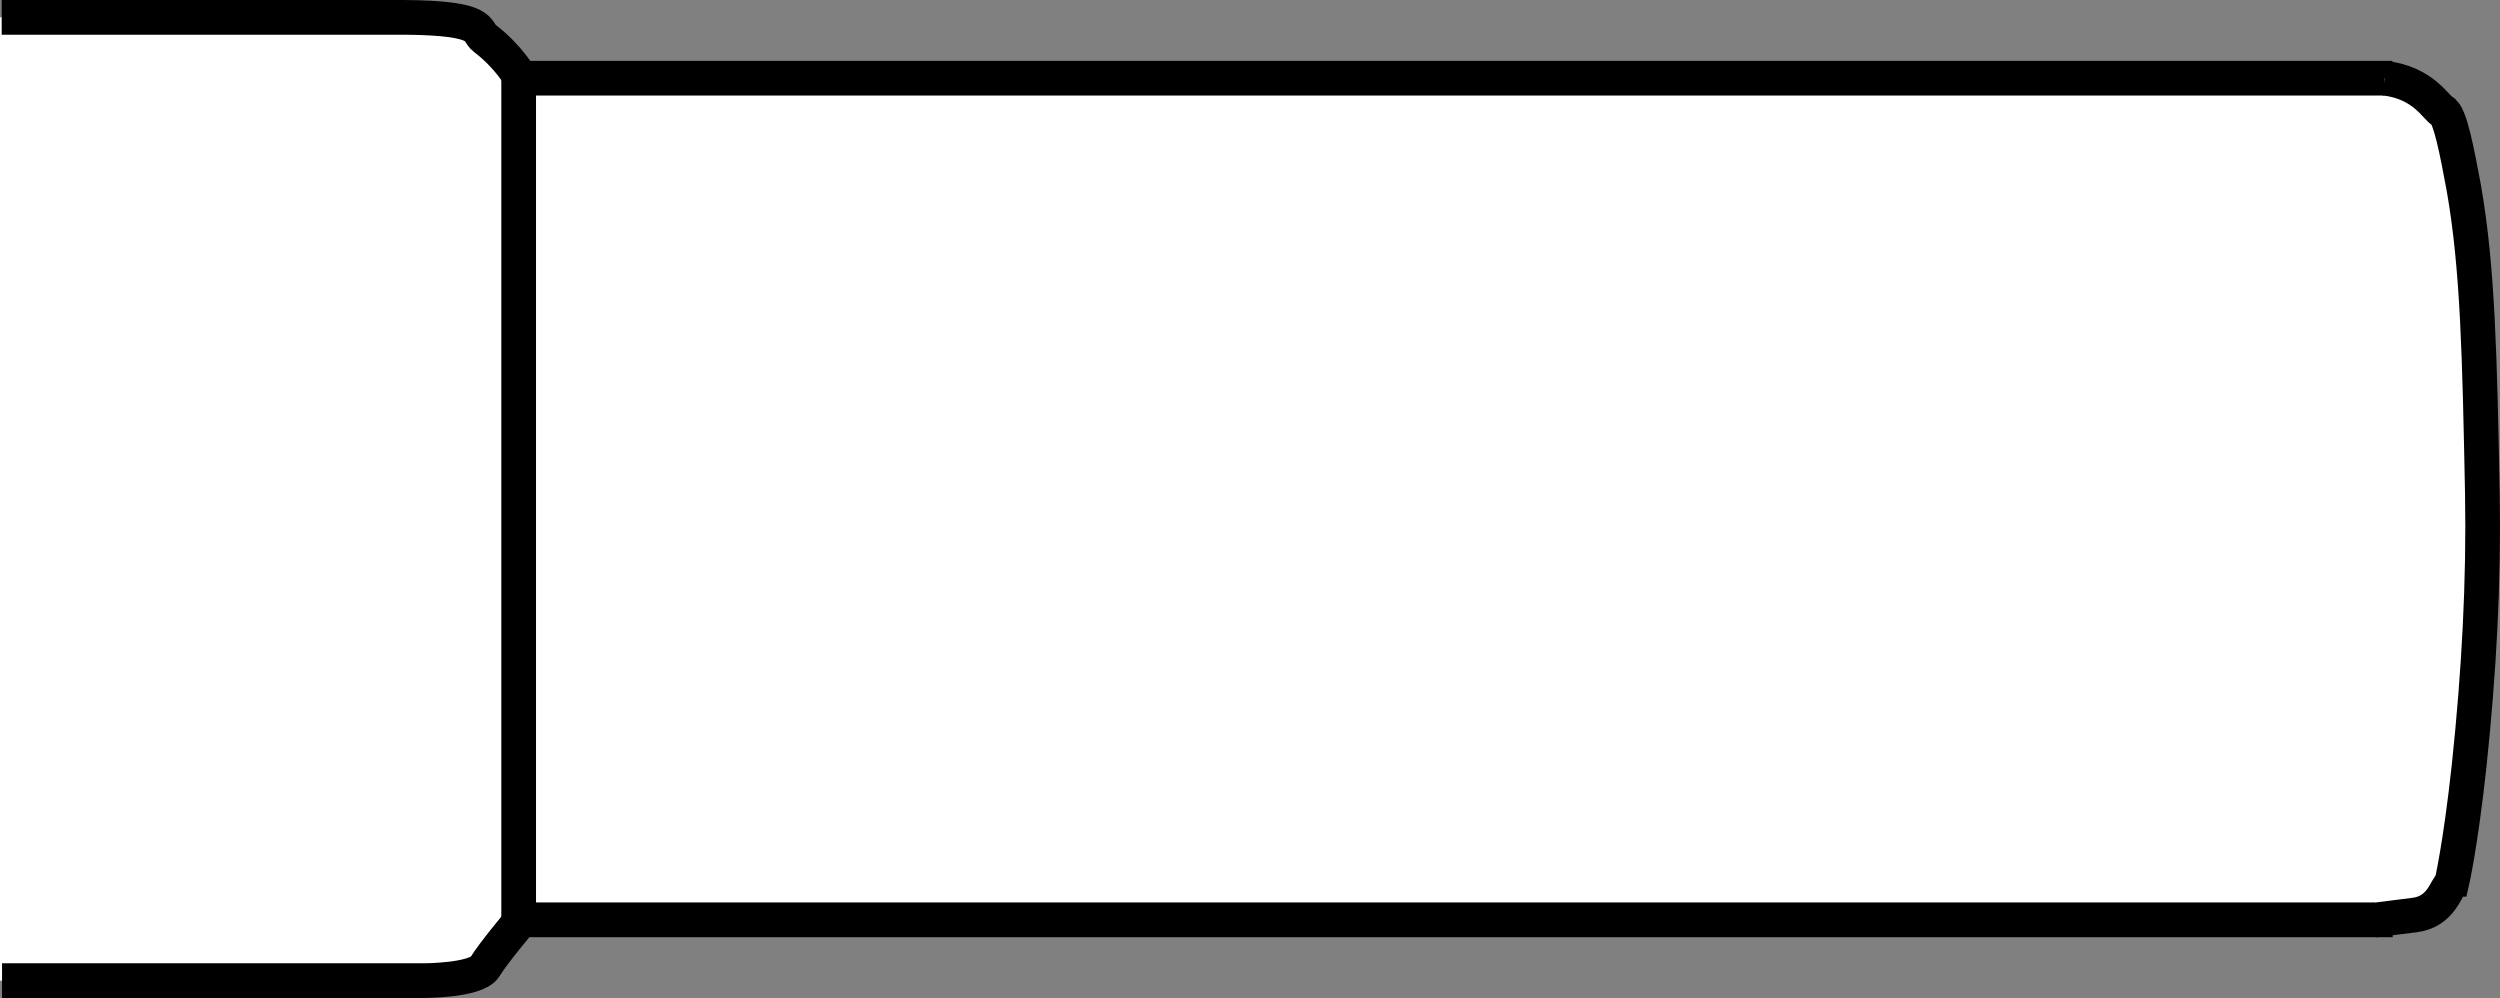
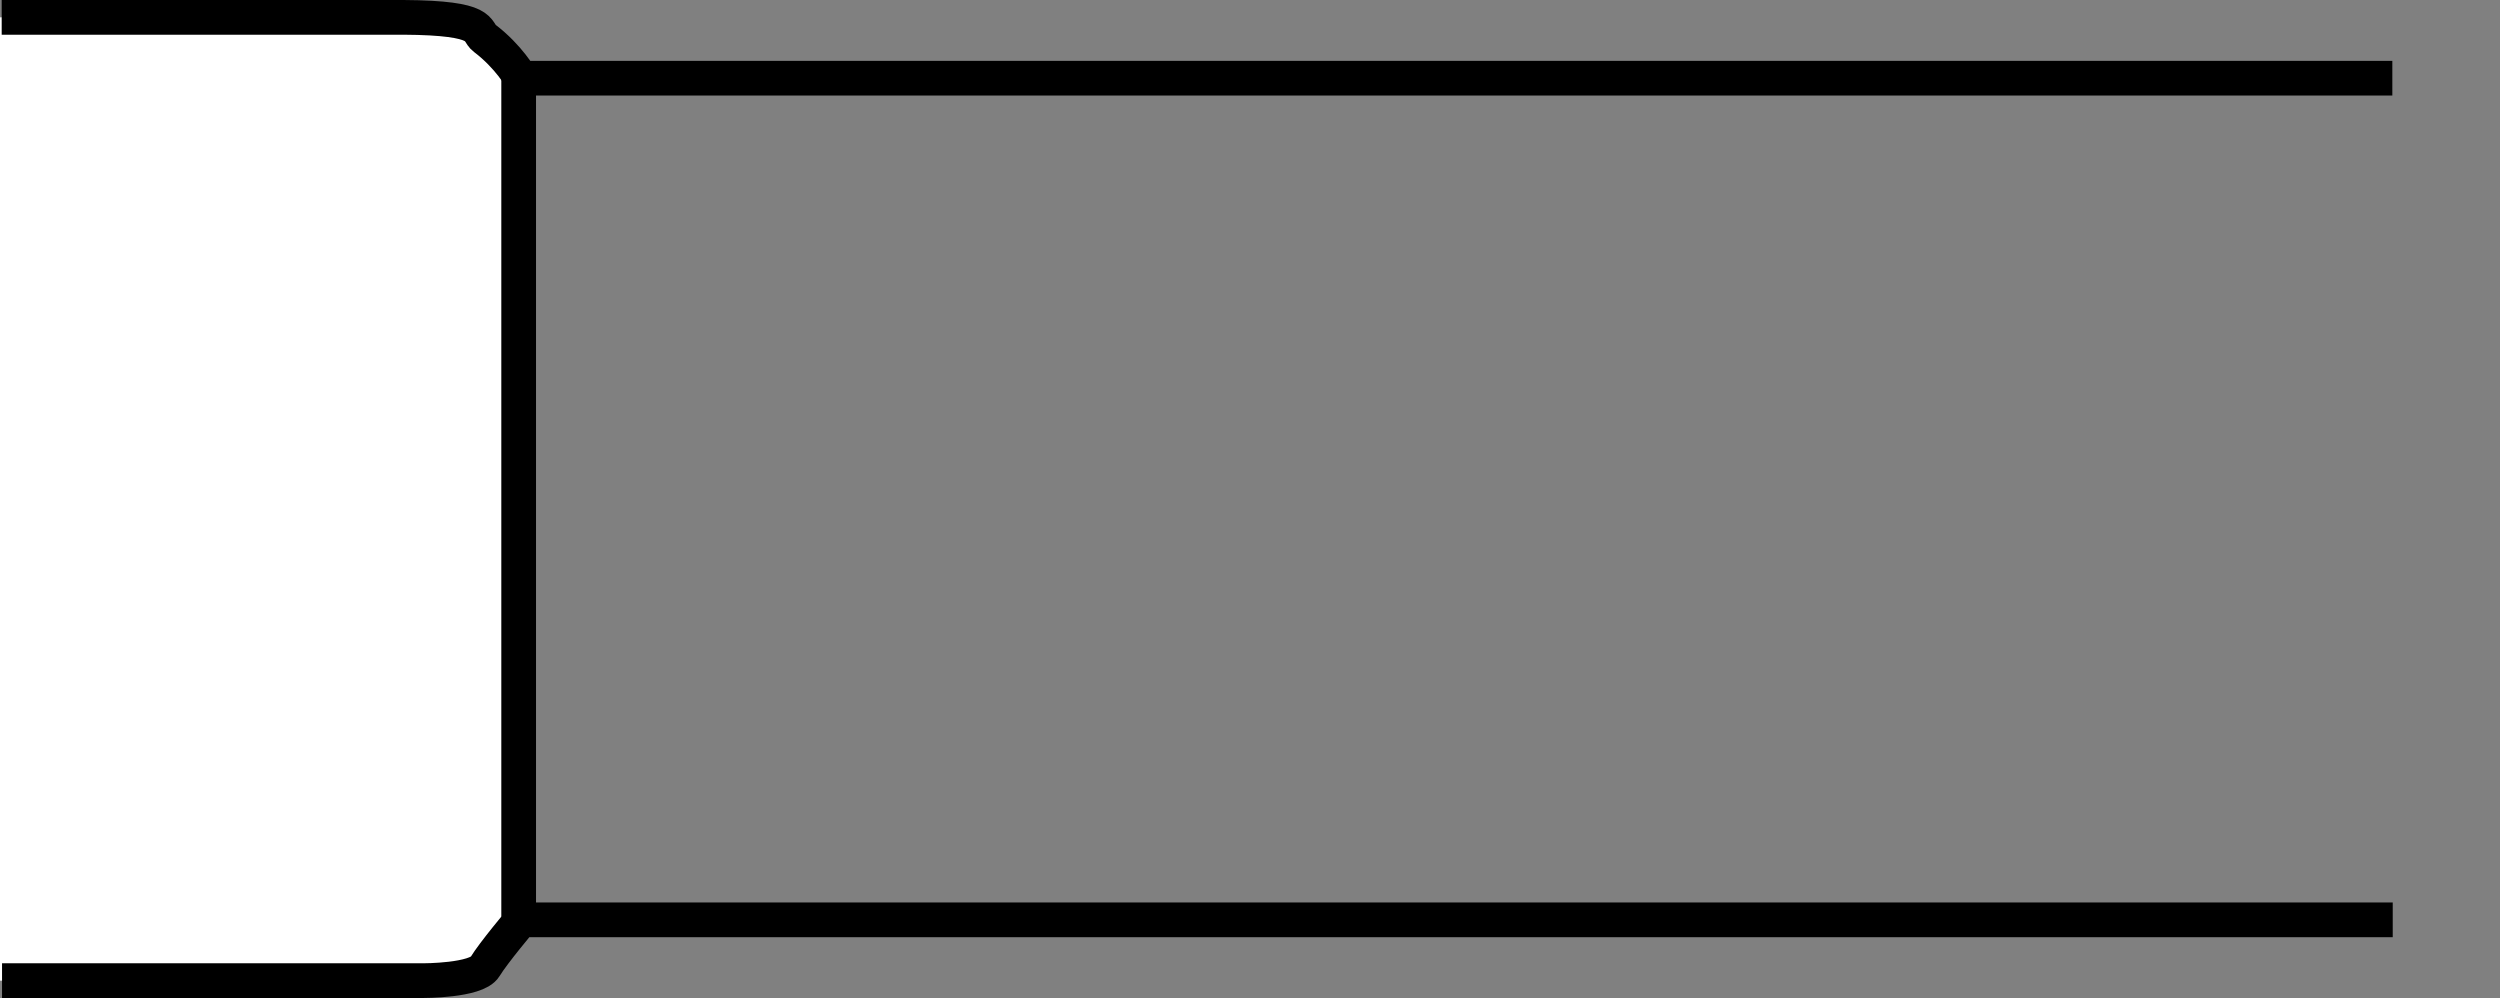
<svg xmlns="http://www.w3.org/2000/svg" version="1.1" id="spec" x="0px" y="0px" width="57.633px" height="23.007px" viewBox="0 0 57.633 23.007" enable-background="new 0 0 57.633 23.007" xml:space="preserve">
  <rect x="0" y="0" width="57.633" height="23.007" fill="#808080" stroke="none" />
-   <rect x="5.899" y="1.842" fill="#FFFFFF" width="50.082" height="18.973" />
  <polygon fill="#FFFFFF" points="11.02,22.607 0,22.607 0,0.4 10.59,0.4 12.008,1.802 12.016,21.205 " />
  <path fill="none" stroke="#000000" stroke-width="0.8" d="M0.039,0.4h5.949h3.312c1.934,0.012,1.652,0.316,1.871,0.481  c0.562,0.426,0.836,0.922,0.836,0.922h43.144" />
  <path fill="none" stroke="#000000" stroke-width="0.8" d="M55.16,21.205H12.016c0,0-0.64,0.758-0.836,1.082  c-0.196,0.324-1.43,0.32-1.43,0.32H7.61H0.047" />
  <line fill="none" stroke="#000000" stroke-width="0.8" x1="11.957" y1="1.732" x2="11.957" y2="21.134" />
-   <path fill="#FFFFFF" stroke="#000000" stroke-width="0.8" d="M54.731,21.213c0.394-0.055,0.695-0.086,0.922-0.117  c0.648-0.074,0.738-0.668,0.863-0.719c0,0,0.203-0.856,0.406-2.73c0.23-2.176,0.34-4.254,0.305-6.262  C57.164,8.24,57.125,6.182,56.797,4.322c-0.148-0.789-0.313-1.688-0.492-1.762c-0.14-0.062-0.426-0.652-1.332-0.758" />
</svg>